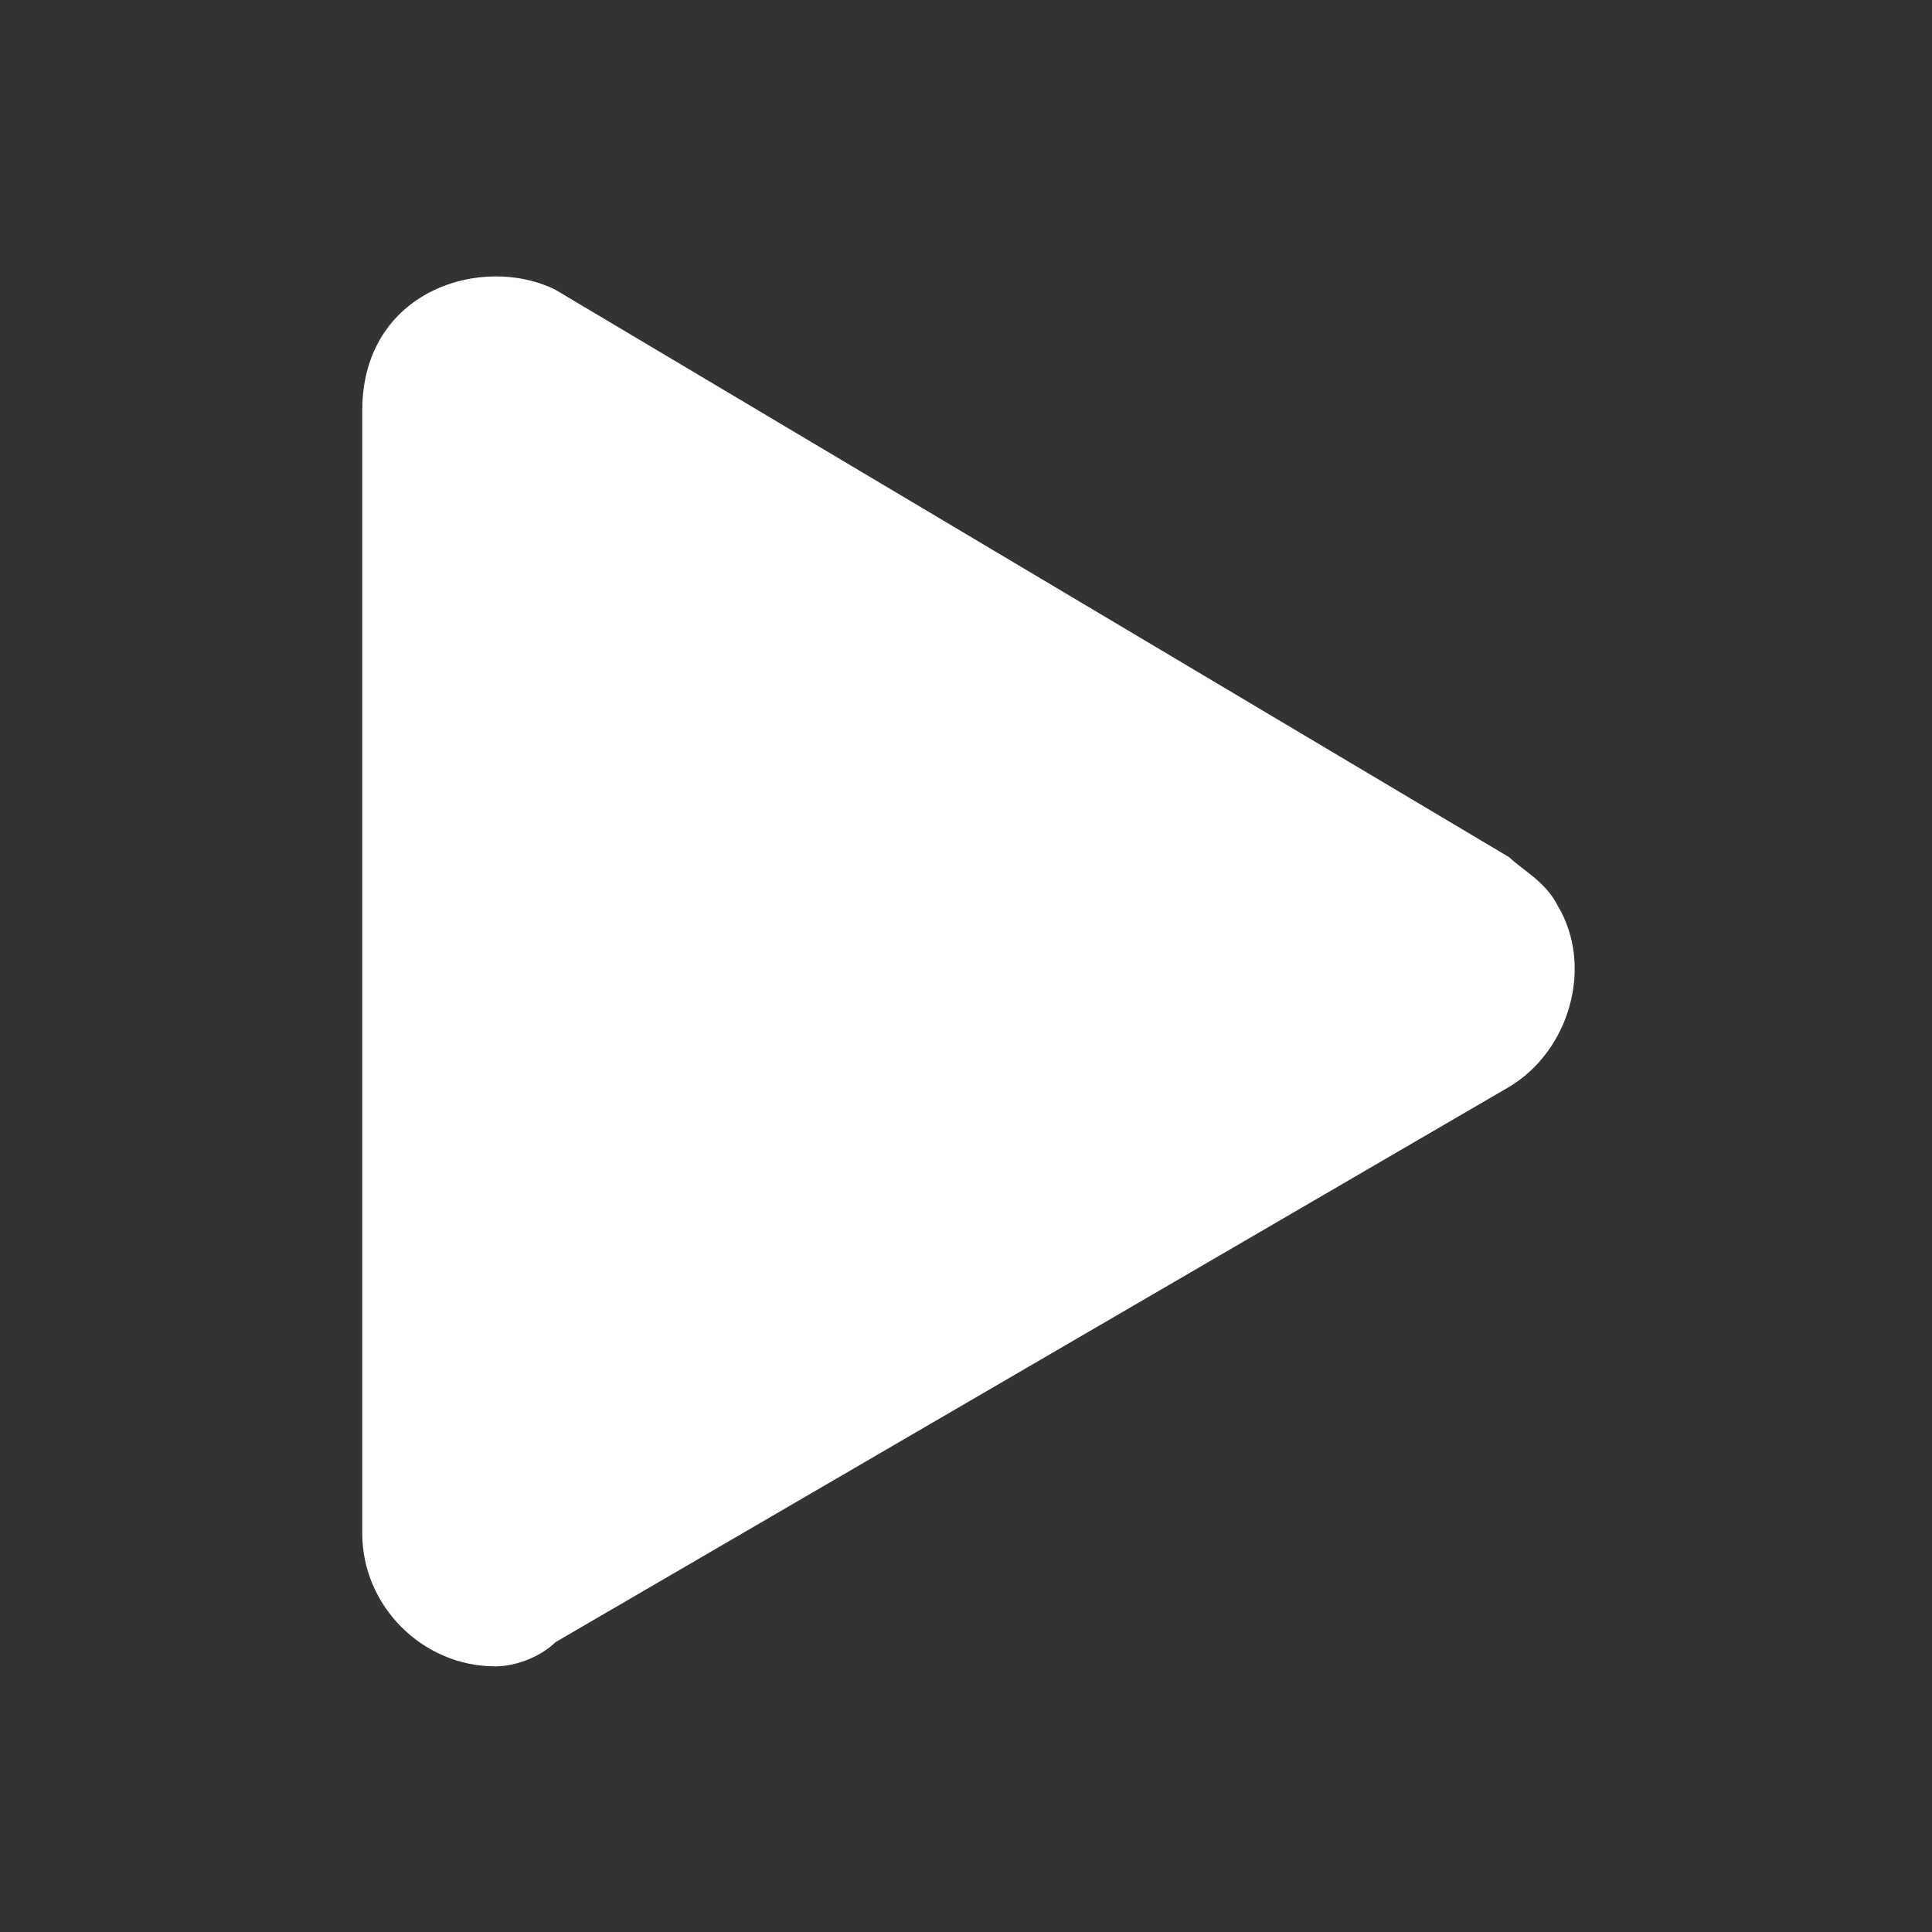
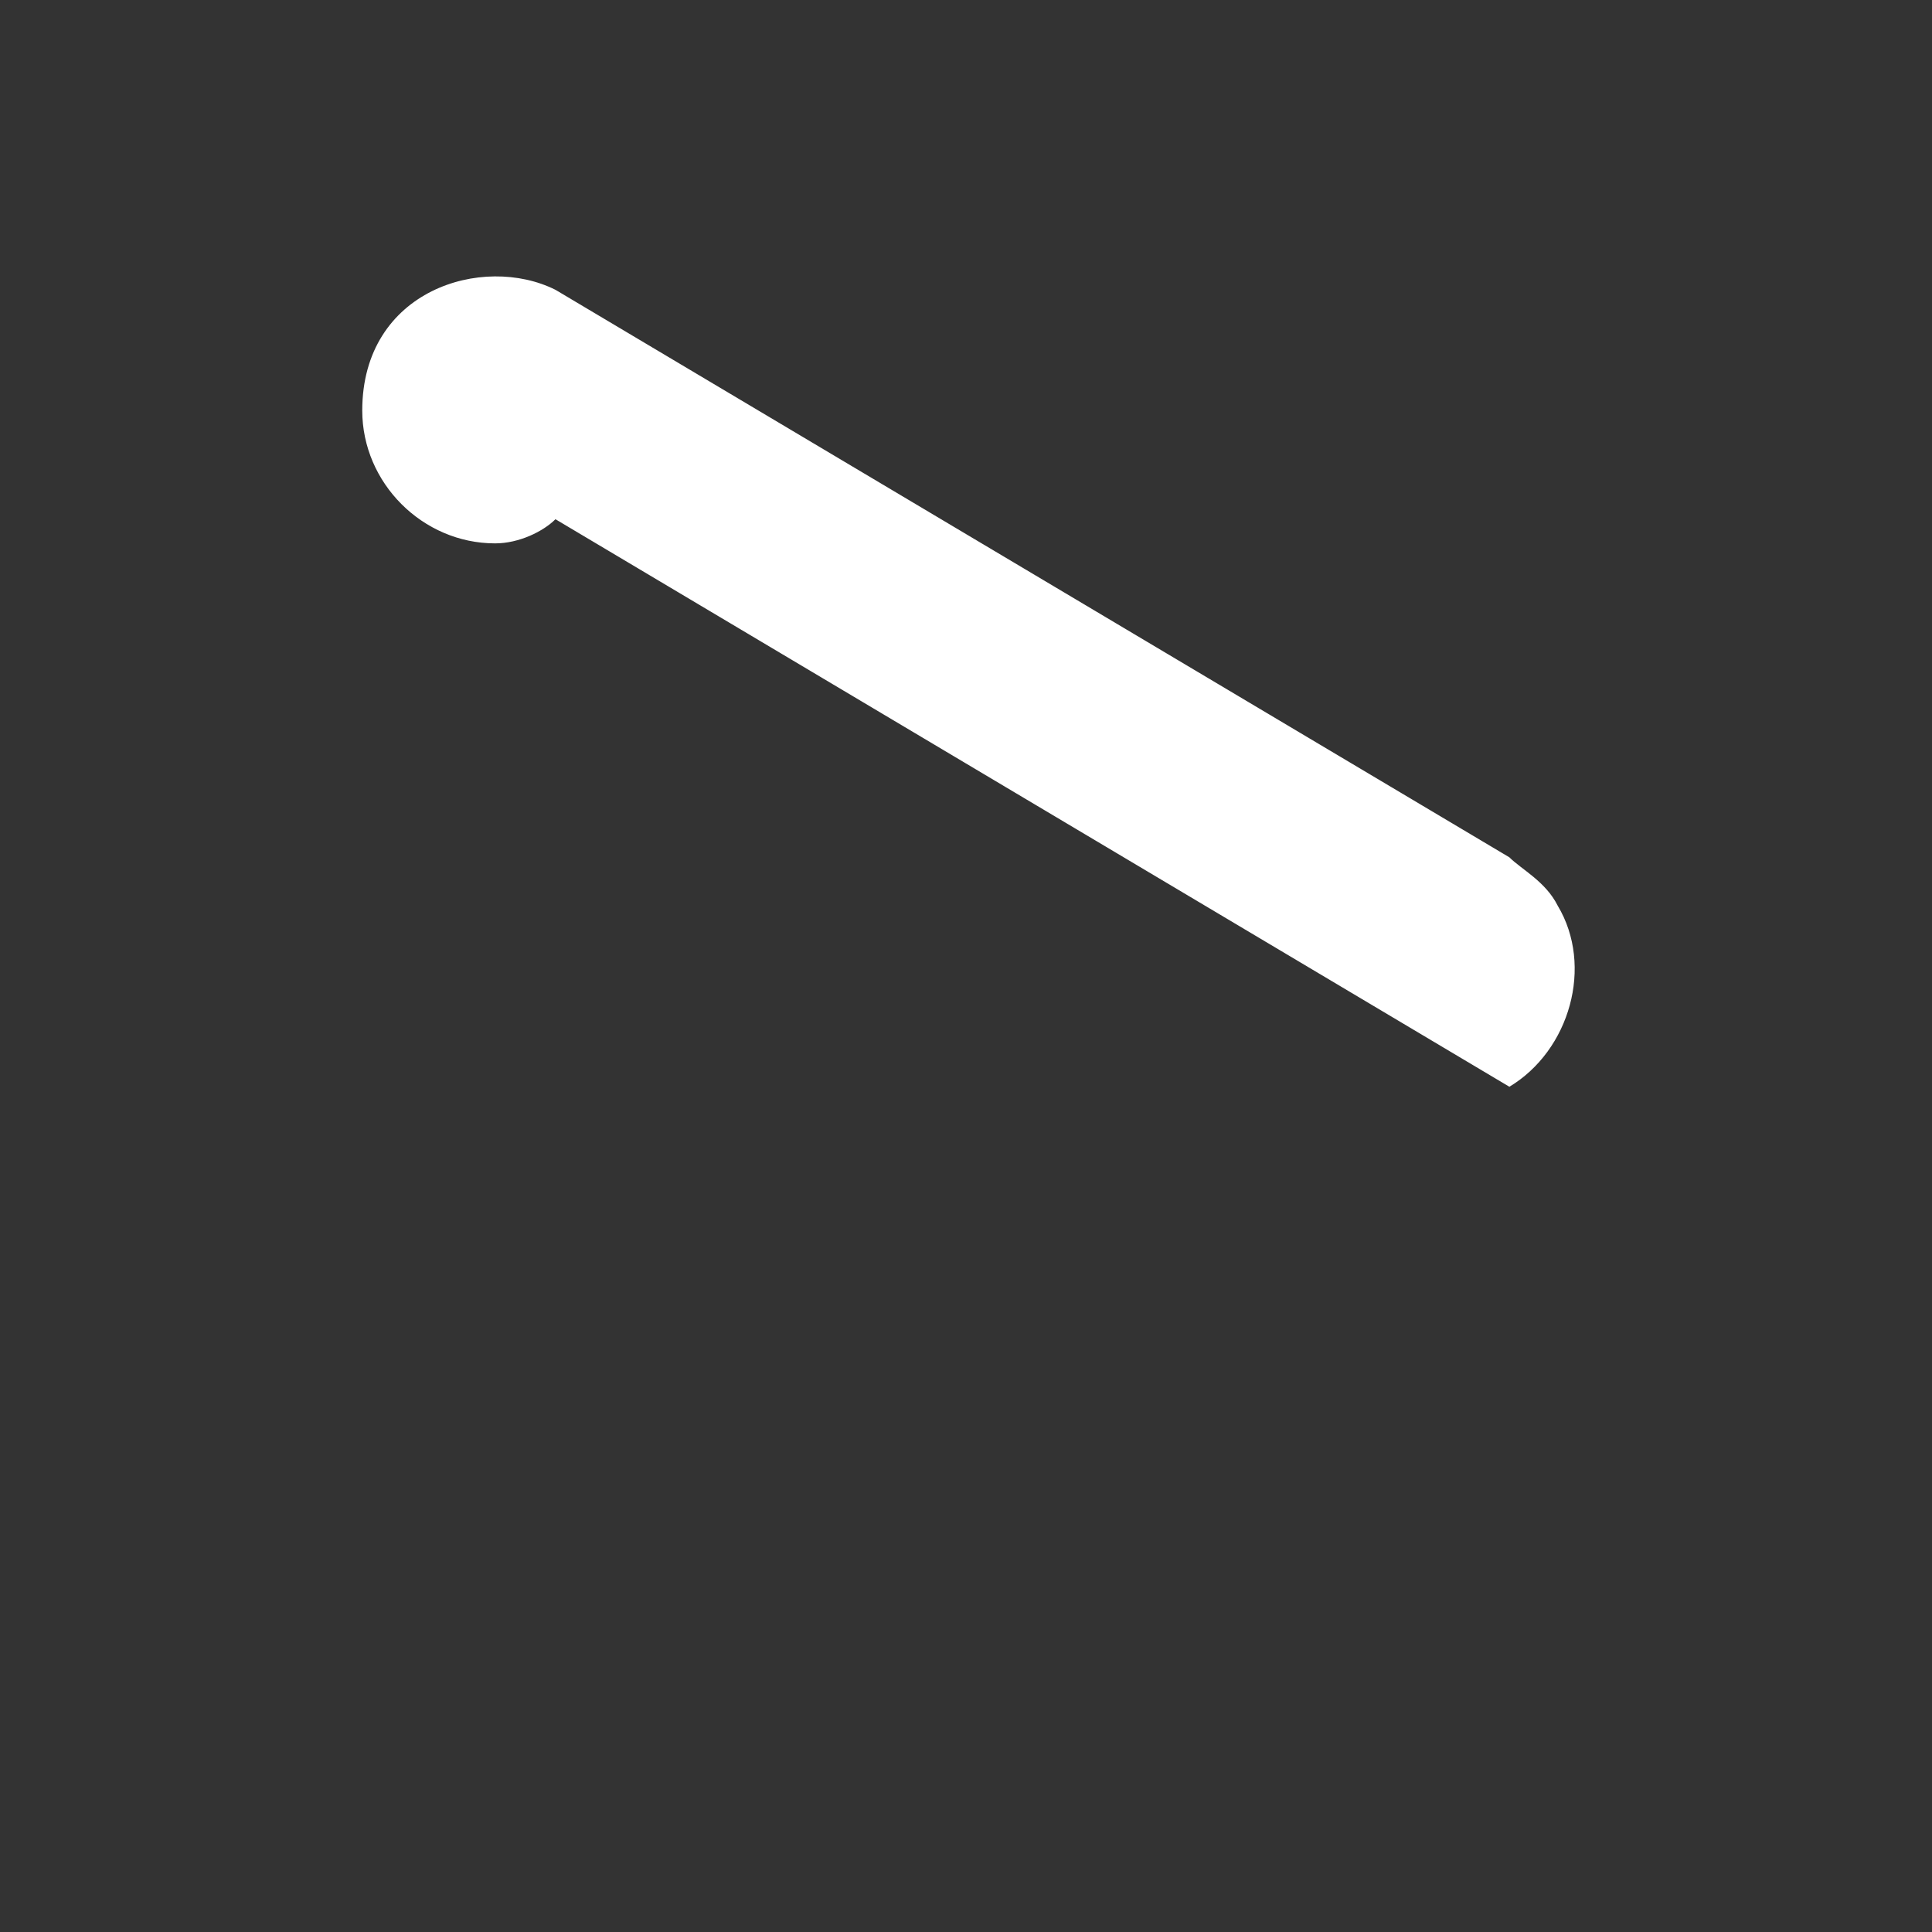
<svg xmlns="http://www.w3.org/2000/svg" viewBox="0 0 16 16" fill="none" class="w-3 h-3 overflow-visible md:w-4 md:h-4" xml:space="preserve">
  <rect x="0" y="0" width="16" height="16" fill="#333333" stroke="none" />
-   <path class="transition-colors duration-150 ease-linear group-hover:fill-black" d="M12.5 7.1 4.6 2.4C4 2.1 3 2.4 3 3.4v9.3c0 .6.5 1.1 1.1 1.1.2 0 .4-.1.5-.2L12.5 9c.5-.3.7-1 .4-1.5-.1-.2-.3-.3-.4-.4z" fill="#fff" />
+   <path class="transition-colors duration-150 ease-linear group-hover:fill-black" d="M12.5 7.1 4.6 2.4C4 2.1 3 2.4 3 3.4c0 .6.5 1.1 1.1 1.1.2 0 .4-.1.5-.2L12.5 9c.5-.3.7-1 .4-1.5-.1-.2-.3-.3-.4-.4z" fill="#fff" />
</svg>